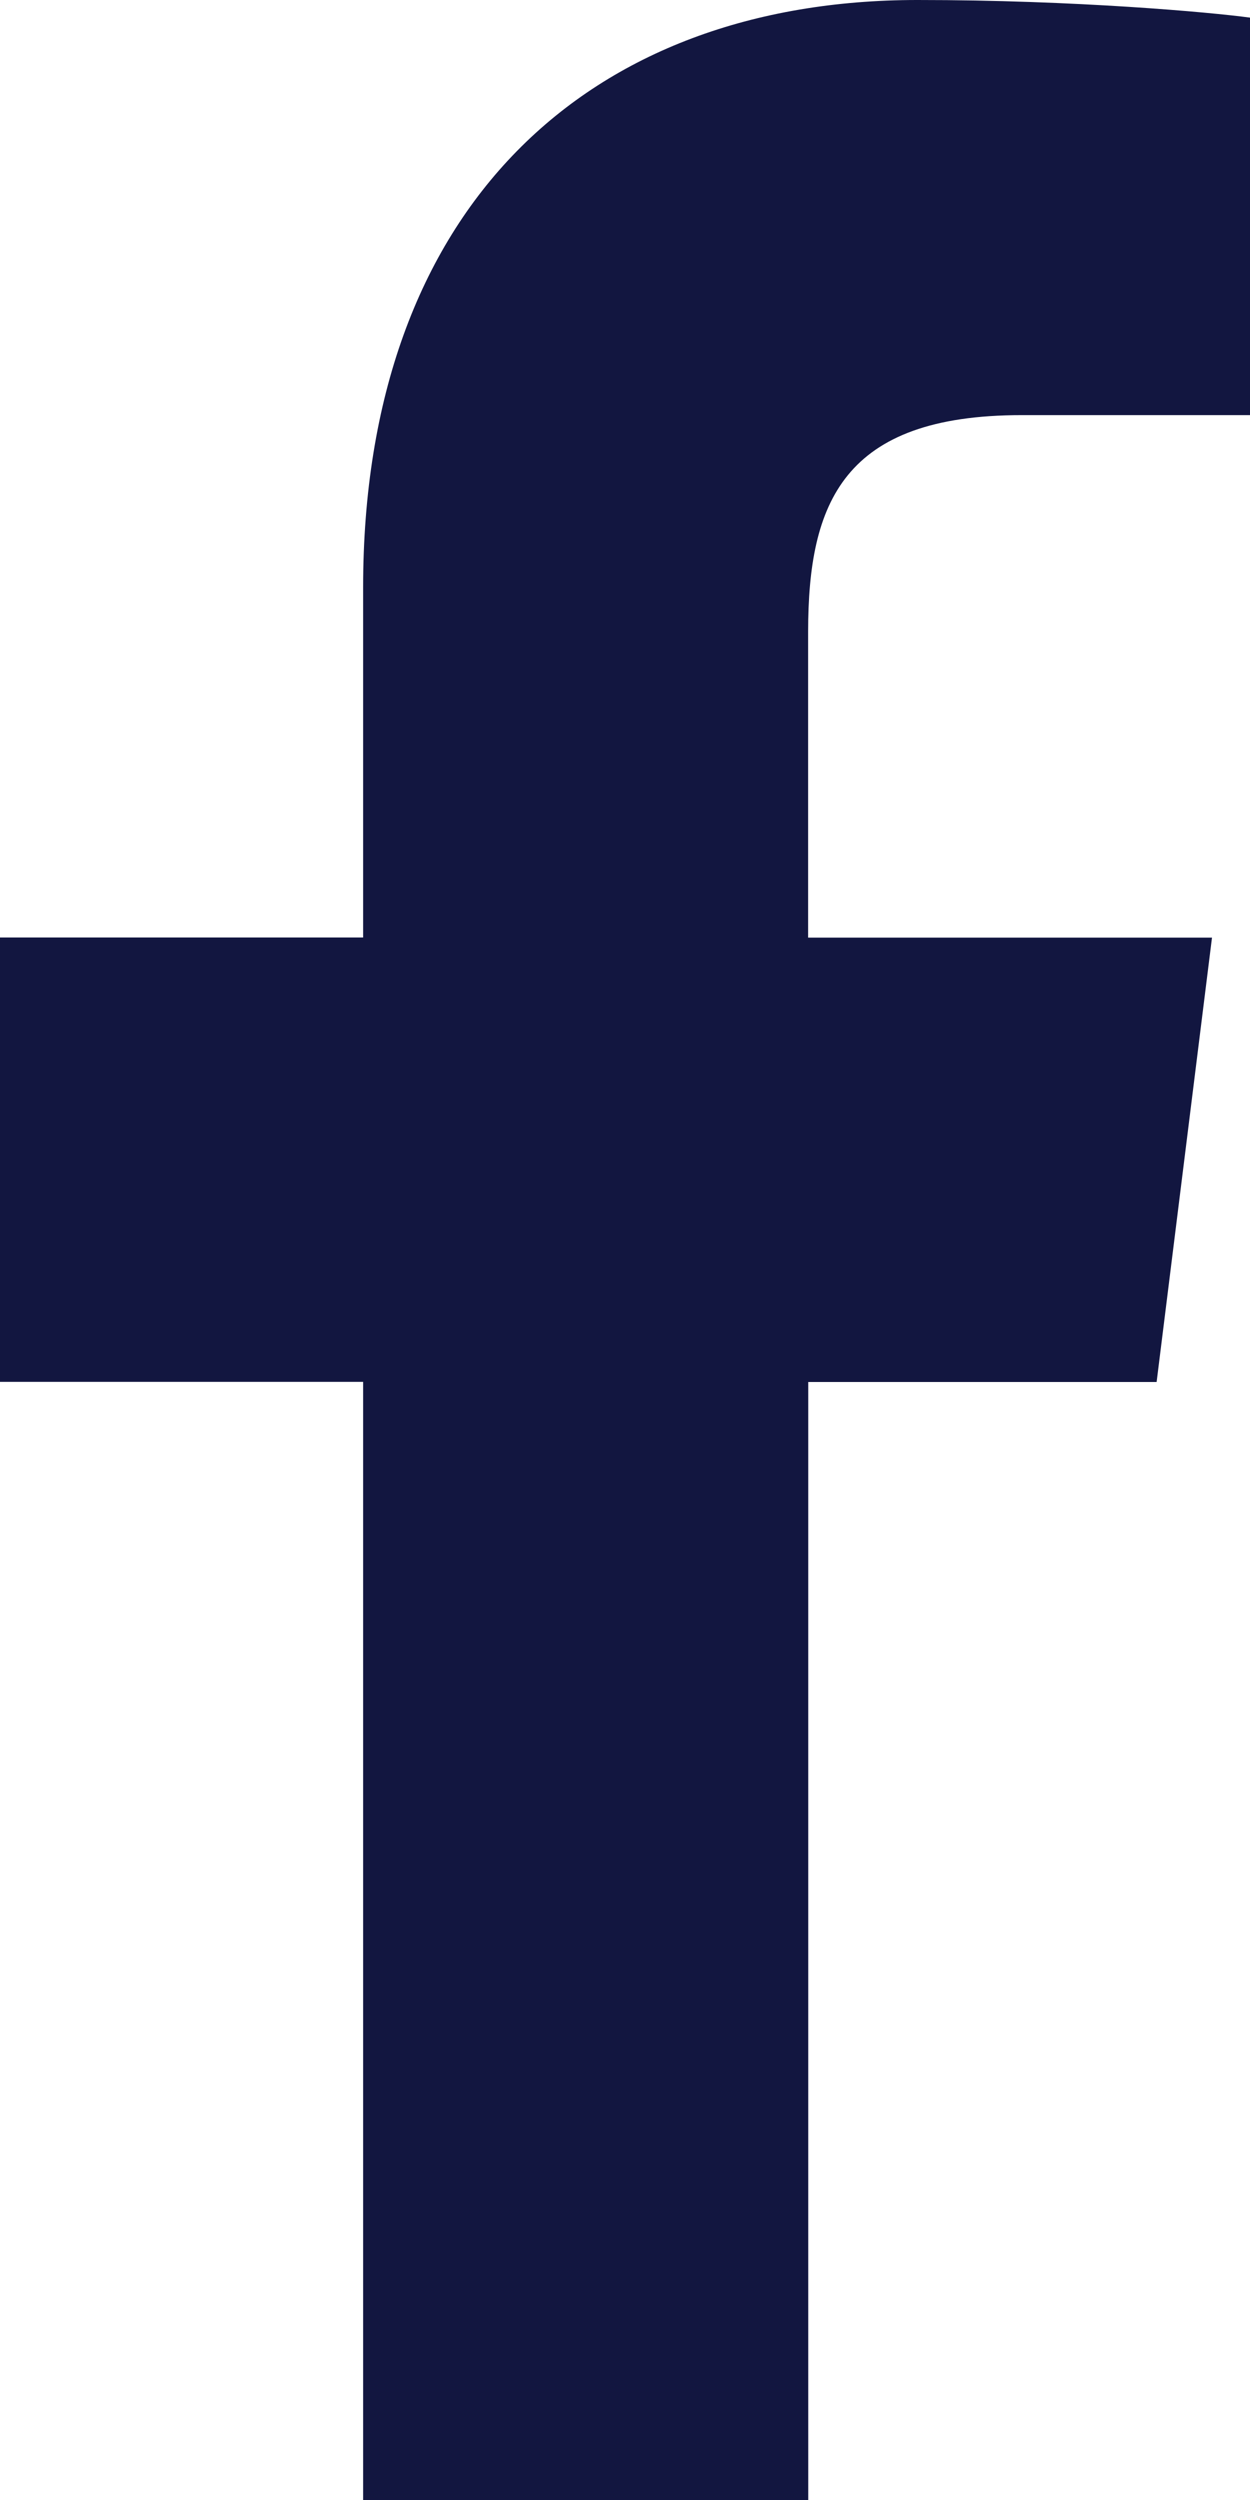
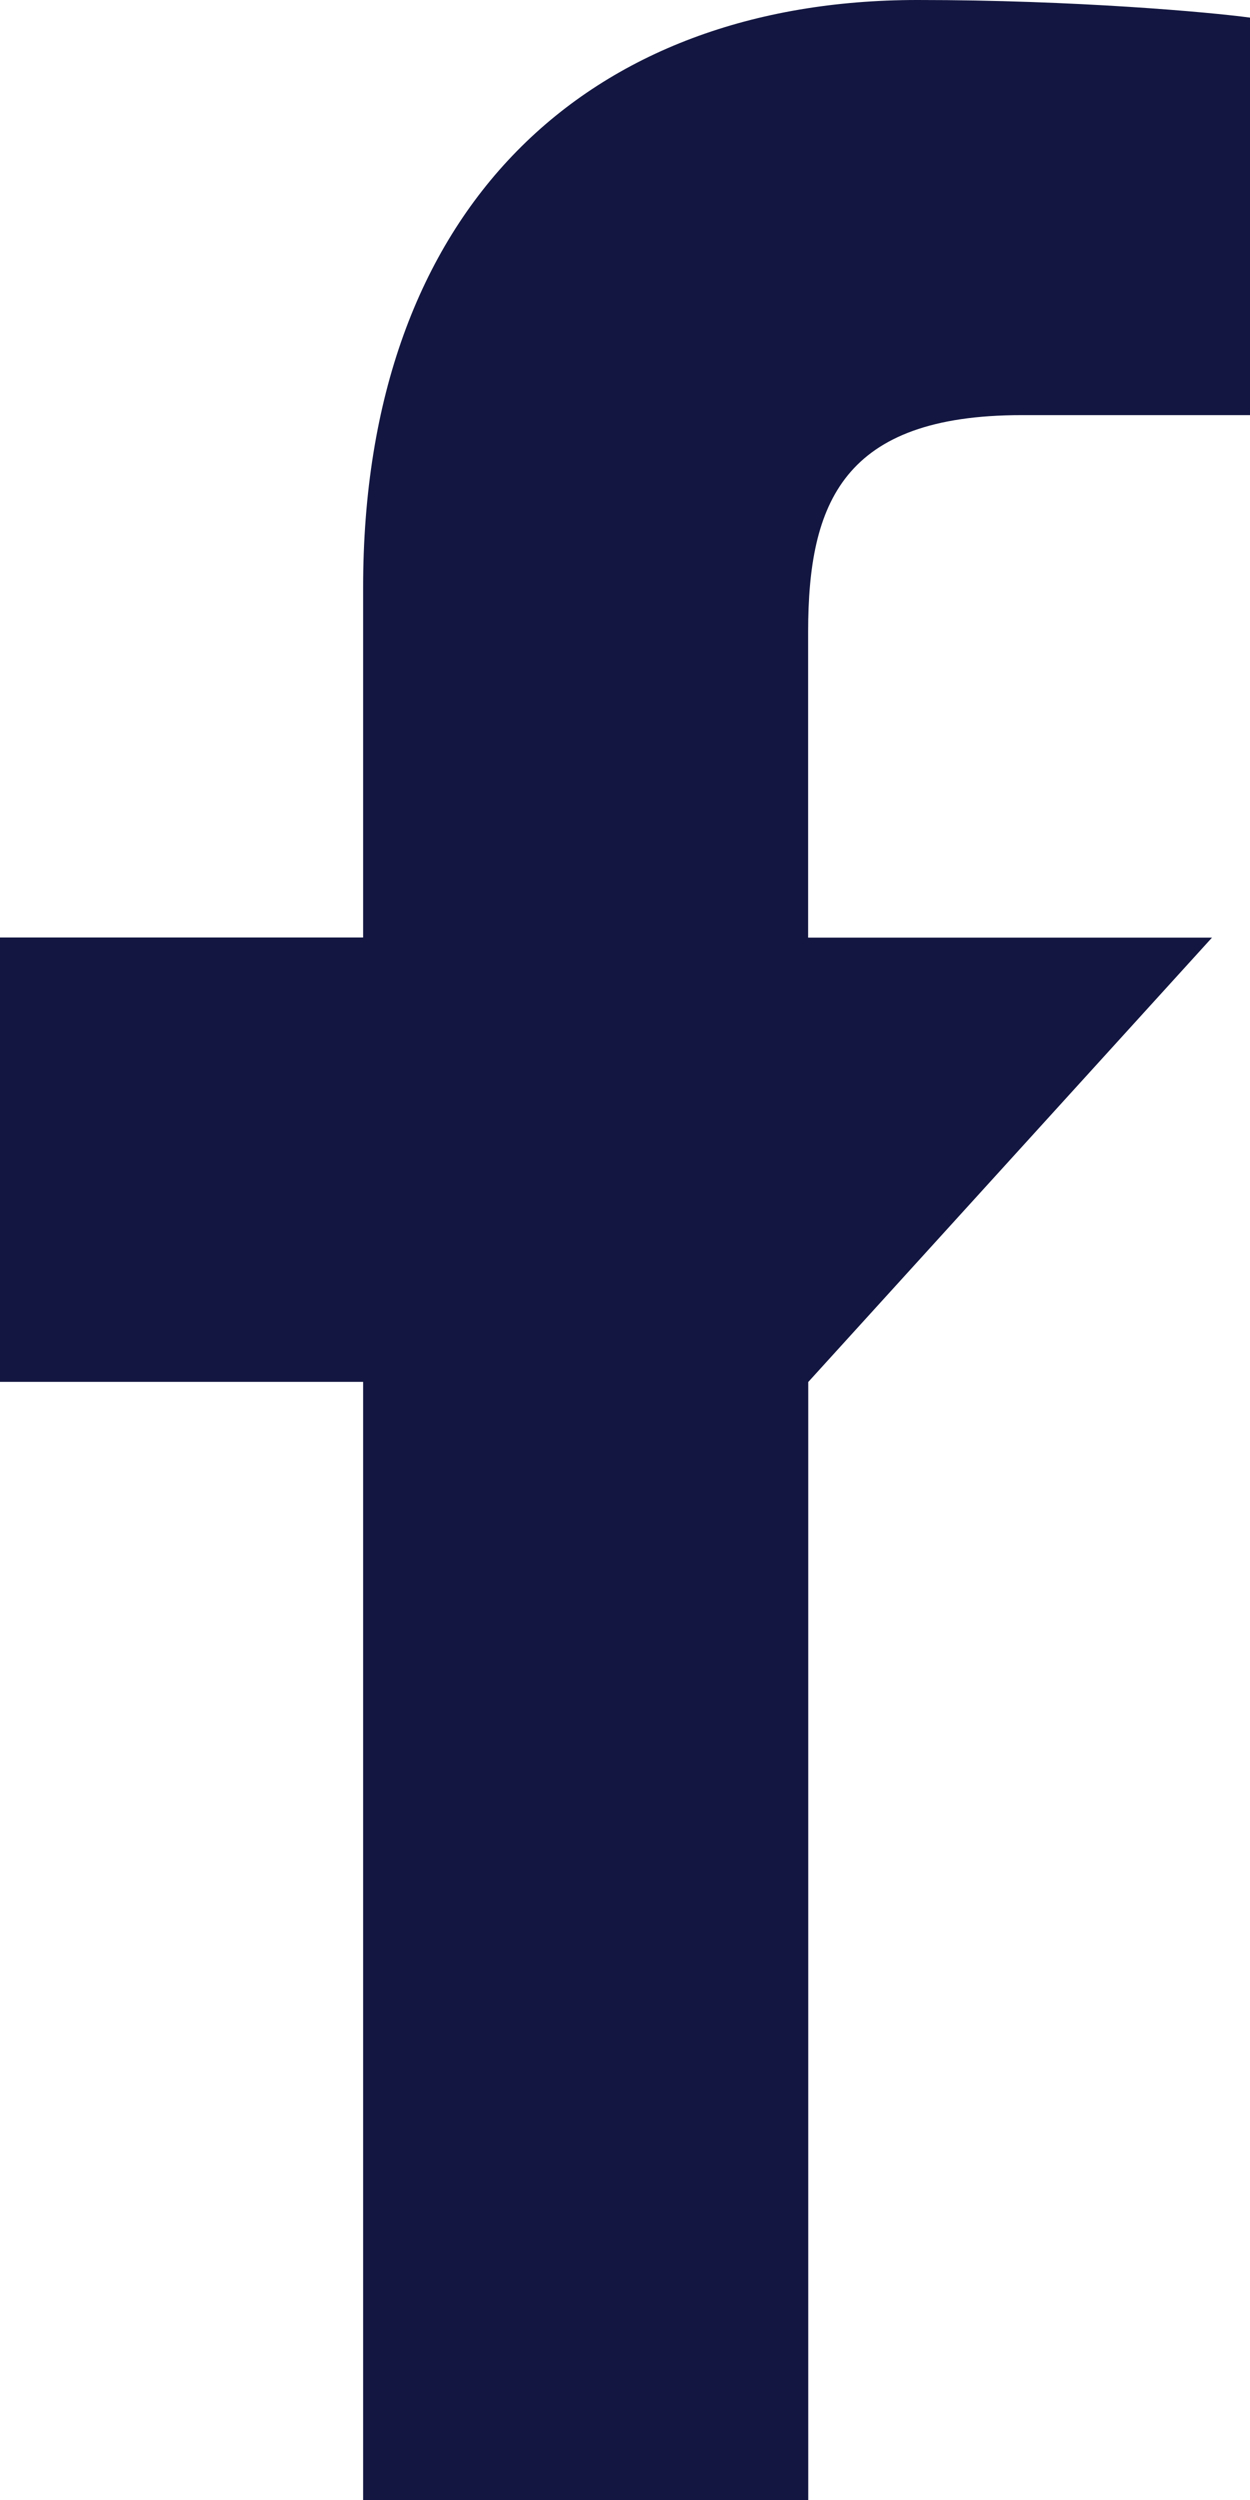
<svg xmlns="http://www.w3.org/2000/svg" width="10px" height="20px" viewBox="0 0 10 20" version="1.1">
  <title>facebook (6)</title>
  <g id="Locus_Sub_Page" stroke="none" stroke-width="1" fill="none" fill-rule="evenodd">
    <g id="Locus_News-detail" transform="translate(-243, -821)" fill="#121640" fill-rule="nonzero">
      <g id="facebook-(6)" transform="translate(243, 821)">
-         <path d="M8.174,3.321 L10,3.321 L10,0.141 C9.685,0.098 8.602,0 7.34,0 C4.708,0 2.905,1.656 2.905,4.699 L2.905,7.5 L0,7.5 L0,11.055 L2.905,11.055 L2.905,20 L6.466,20 L6.466,11.056 L9.253,11.056 L9.696,7.501 L6.465,7.501 L6.465,5.052 C6.466,4.024 6.743,3.321 8.174,3.321 L8.174,3.321 Z" id="Path" />
+         <path d="M8.174,3.321 L10,3.321 L10,0.141 C9.685,0.098 8.602,0 7.34,0 C4.708,0 2.905,1.656 2.905,4.699 L2.905,7.5 L0,7.5 L0,11.055 L2.905,11.055 L2.905,20 L6.466,20 L6.466,11.056 L9.696,7.501 L6.465,7.501 L6.465,5.052 C6.466,4.024 6.743,3.321 8.174,3.321 L8.174,3.321 Z" id="Path" />
      </g>
    </g>
  </g>
</svg>